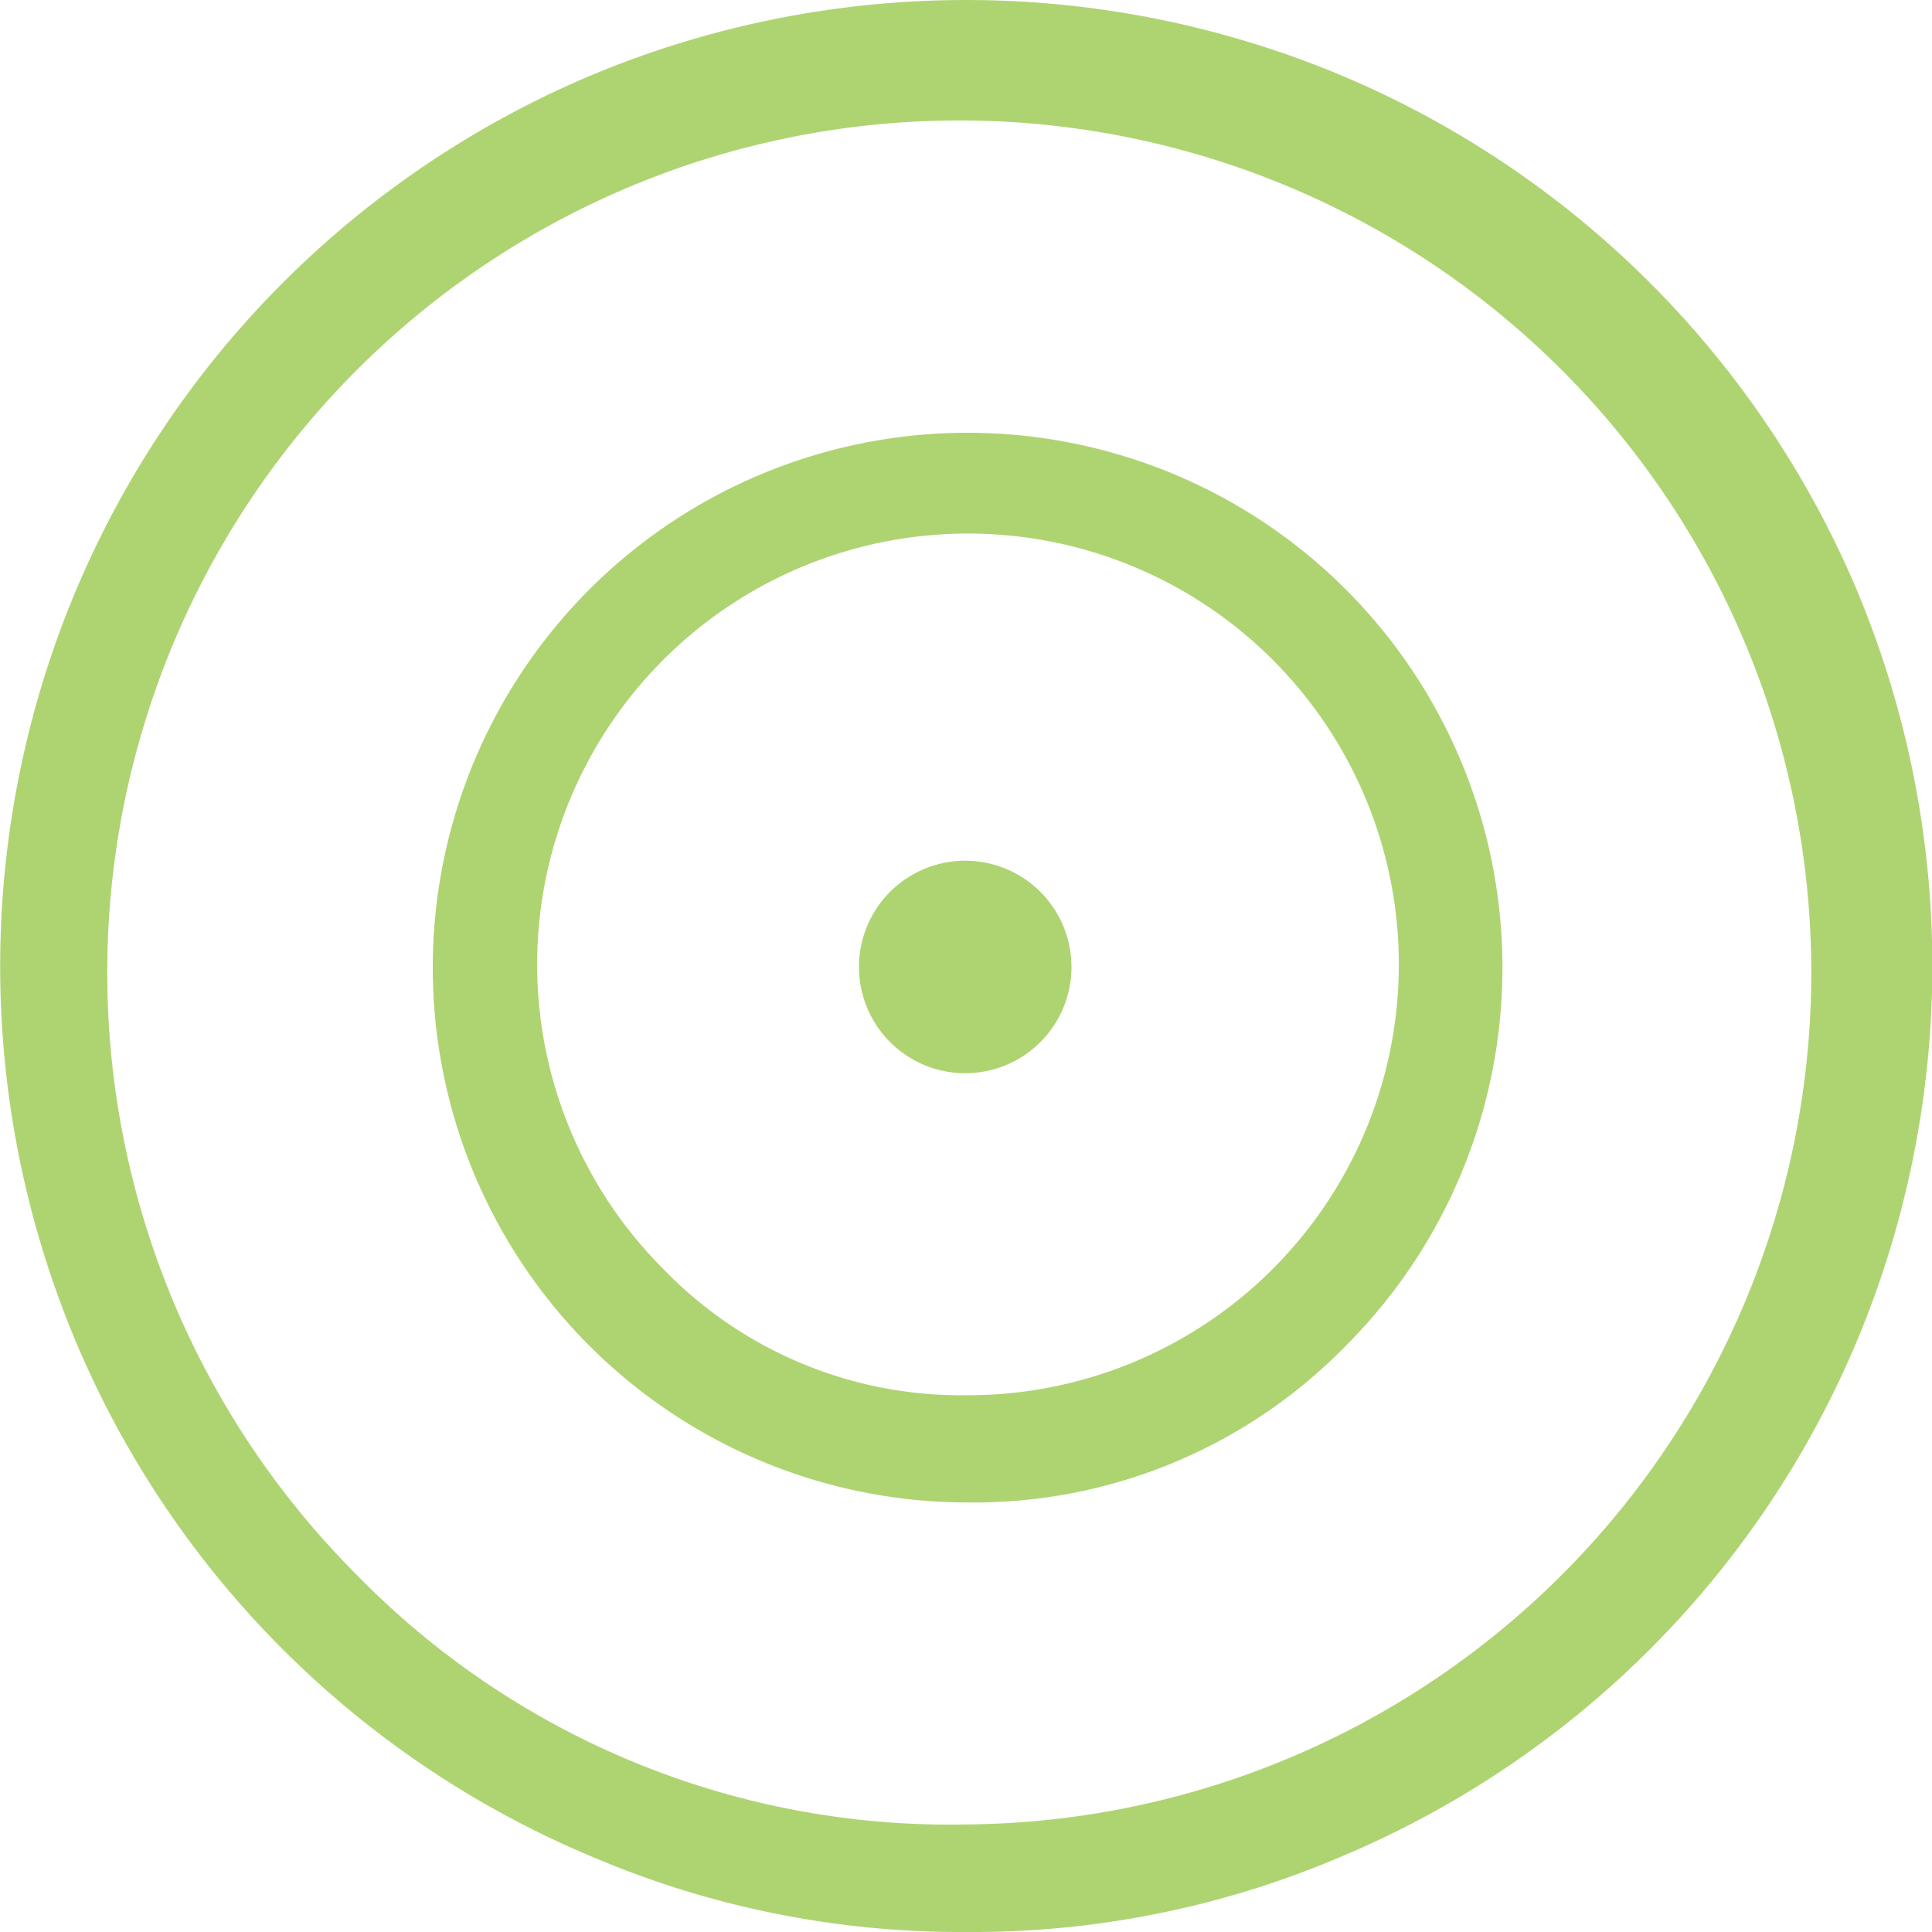
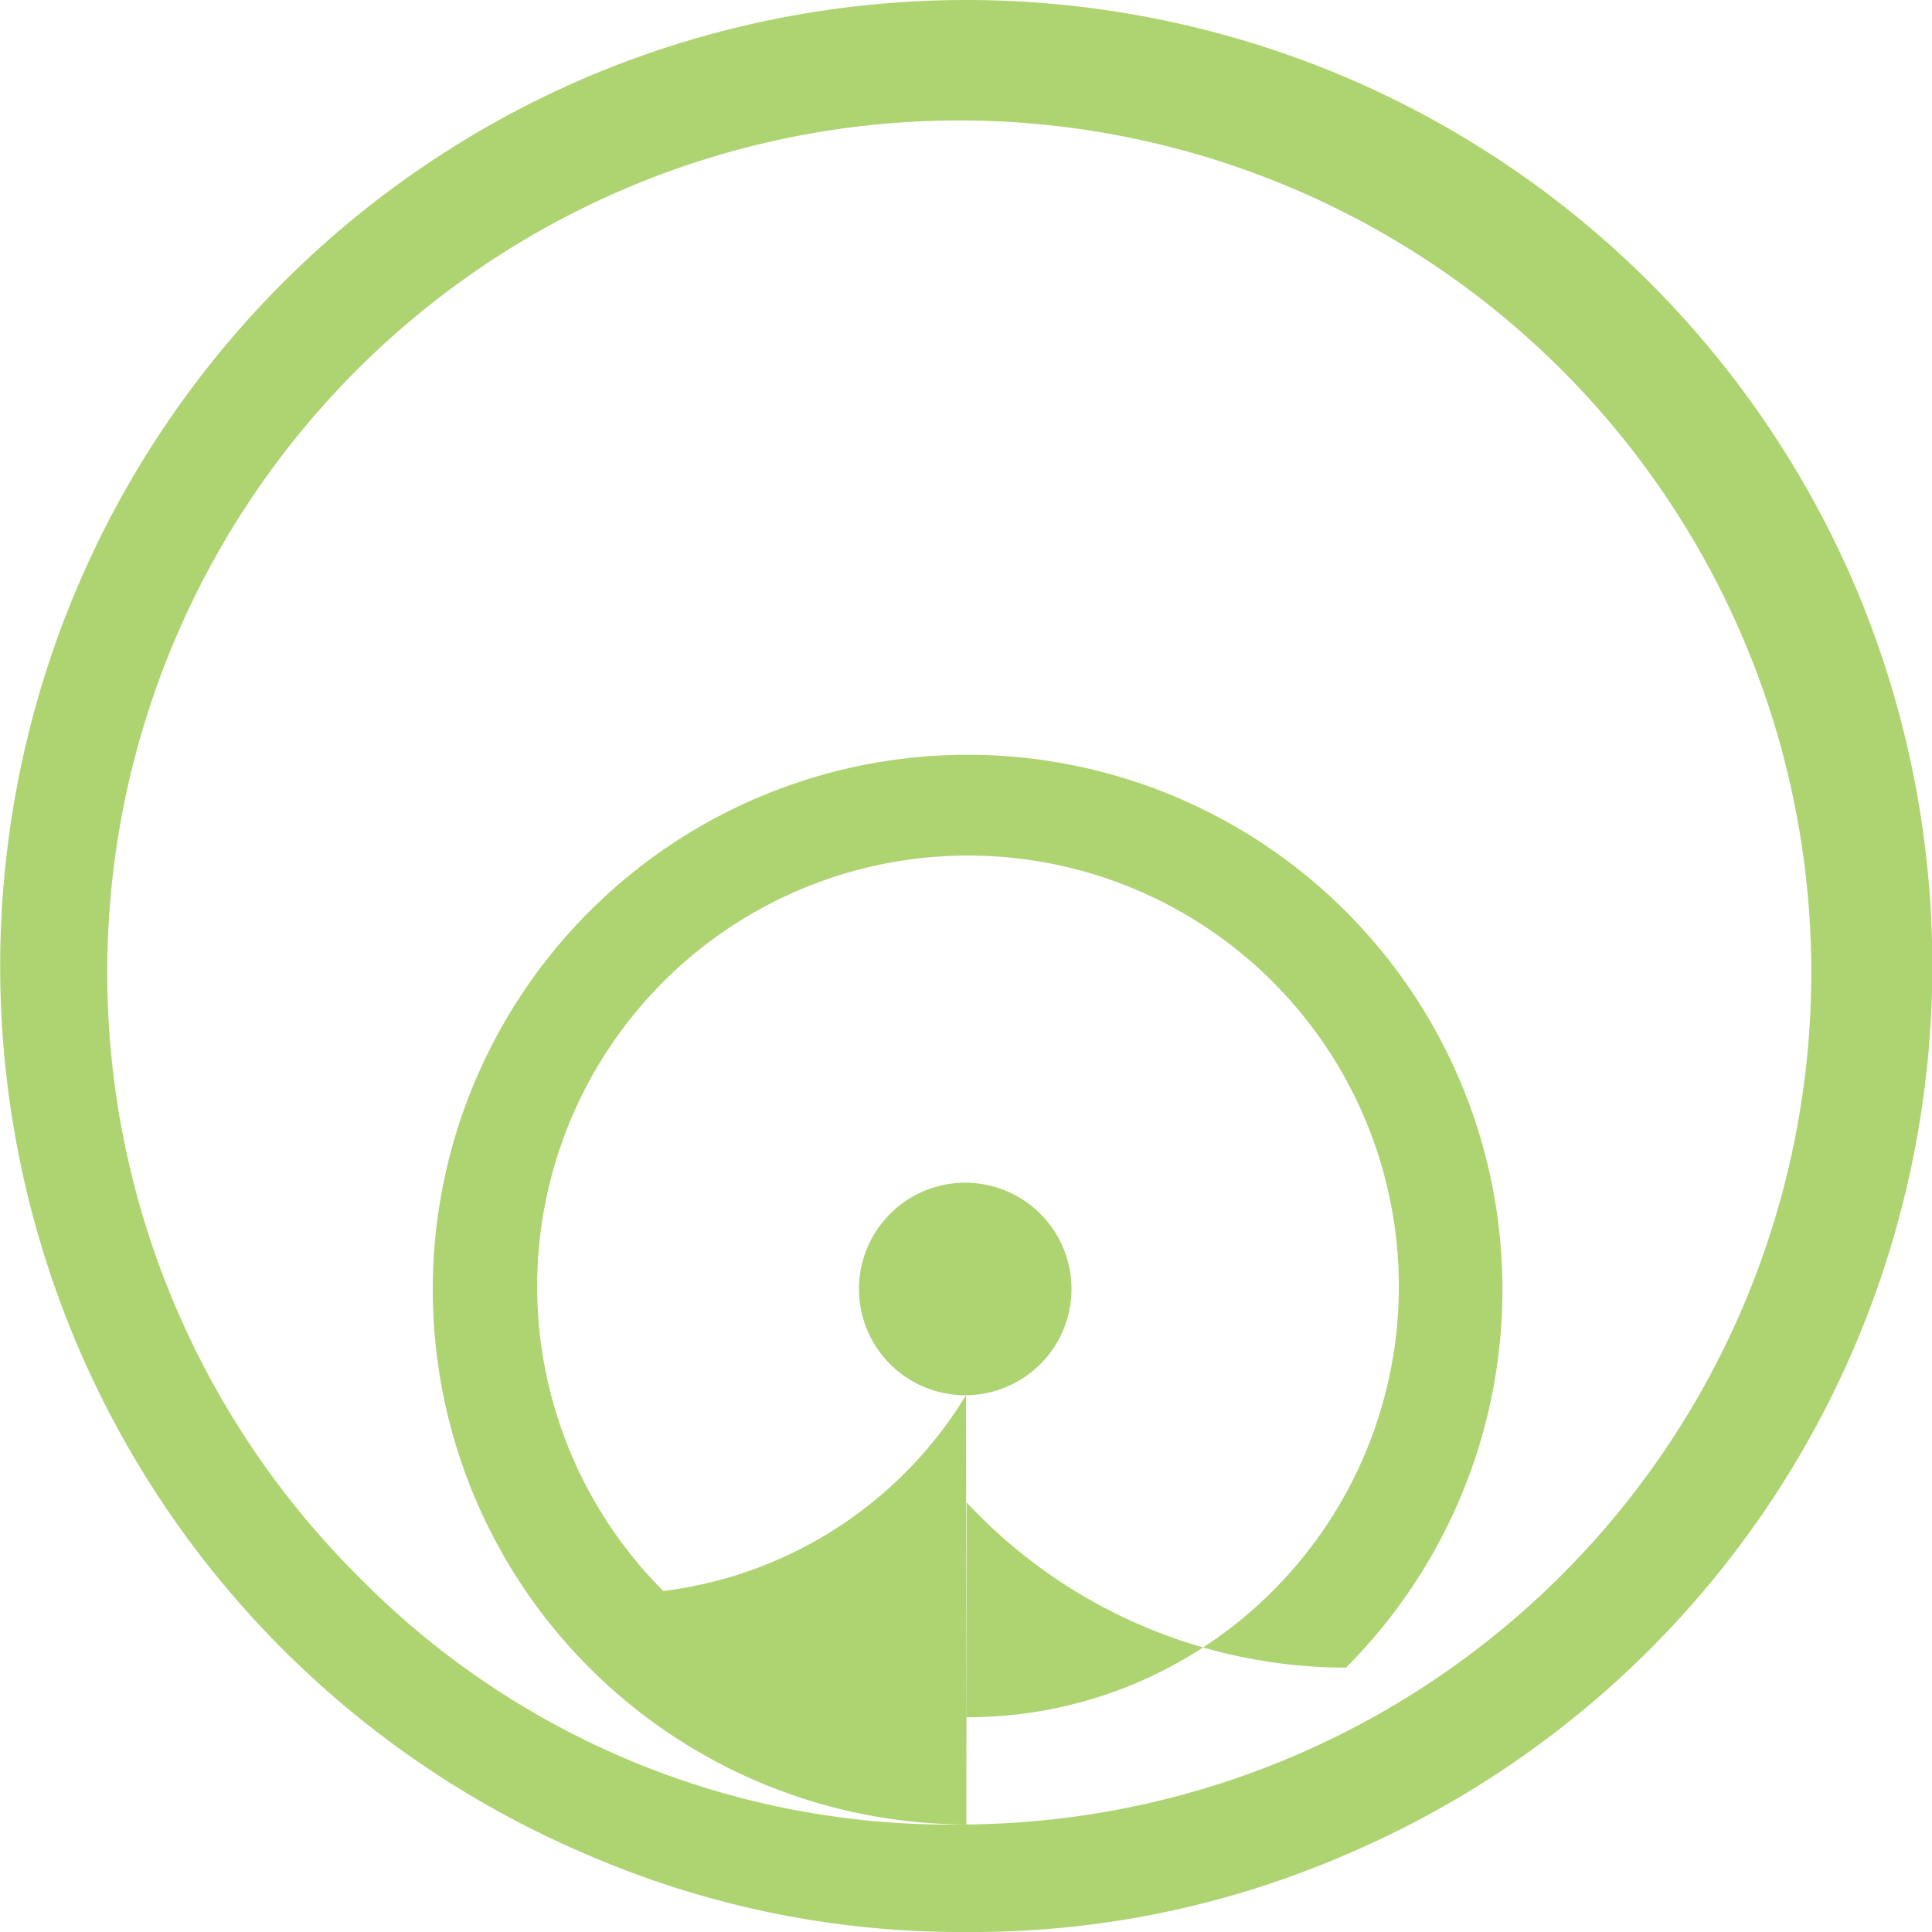
<svg xmlns="http://www.w3.org/2000/svg" id="Layer_1" data-name="Layer 1" viewBox="0 0 60 60">
  <defs>
    <style>.cls-1{fill:#aed472;fill-rule:evenodd;}</style>
  </defs>
  <title>aim</title>
-   <path class="cls-1" d="M298.11,451.08a29.17,29.17,0,0,1-11.7-2.37,29.92,29.92,0,0,1-15.94-15.93,30.1,30.1,0,0,1,0-23.39,30,30,0,0,1,15.94-15.95,30.16,30.16,0,0,1,23.39,0,30,30,0,0,1,15.95,15.93,30.18,30.18,0,0,1,0,23.4,29.92,29.92,0,0,1-15.93,15.94A29.13,29.13,0,0,1,298.11,451.08Zm0-3.34A26.46,26.46,0,1,0,279.19,440,25.73,25.73,0,0,0,298.1,447.74Zm0-10a16.61,16.61,0,1,1,11.79-4.87A16.13,16.13,0,0,1,298.12,437.74Zm0-3.33a13.38,13.38,0,1,0-9.41-3.92A12.85,12.85,0,0,0,298.1,434.41Zm0-10a3.3,3.3,0,0,1-2.33-5.67,3.3,3.3,0,1,1,2.33,5.67Z" transform="translate(-268.1 -391.08)" />
+   <path class="cls-1" d="M298.11,451.08a29.17,29.17,0,0,1-11.7-2.37,29.92,29.92,0,0,1-15.94-15.93,30.1,30.1,0,0,1,0-23.39,30,30,0,0,1,15.94-15.95,30.16,30.16,0,0,1,23.39,0,30,30,0,0,1,15.95,15.93,30.18,30.18,0,0,1,0,23.4,29.92,29.92,0,0,1-15.93,15.94A29.13,29.13,0,0,1,298.11,451.08Zm0-3.34A26.46,26.46,0,1,0,279.19,440,25.73,25.73,0,0,0,298.1,447.74Za16.61,16.61,0,1,1,11.79-4.87A16.13,16.13,0,0,1,298.12,437.74Zm0-3.33a13.38,13.38,0,1,0-9.41-3.92A12.85,12.85,0,0,0,298.1,434.41Zm0-10a3.3,3.3,0,0,1-2.33-5.67,3.3,3.3,0,1,1,2.33,5.67Z" transform="translate(-268.1 -391.08)" />
</svg>